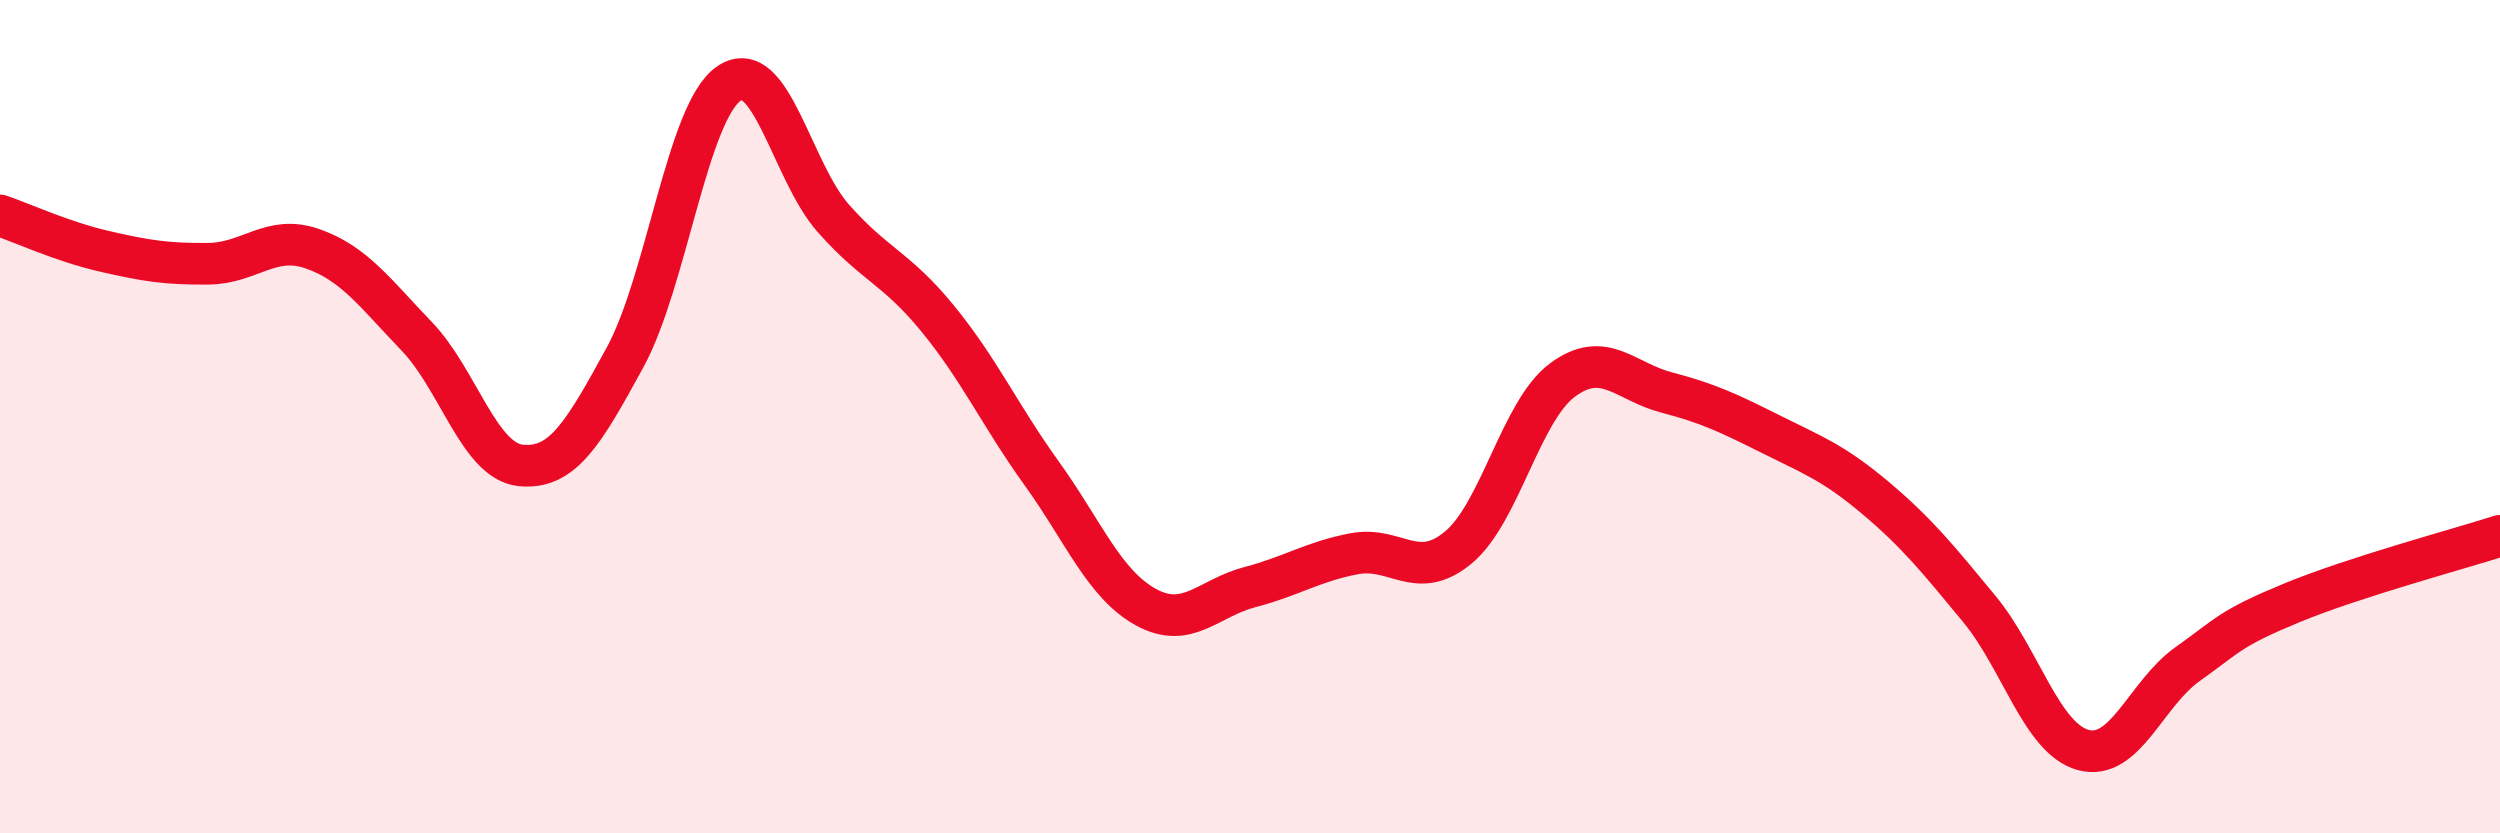
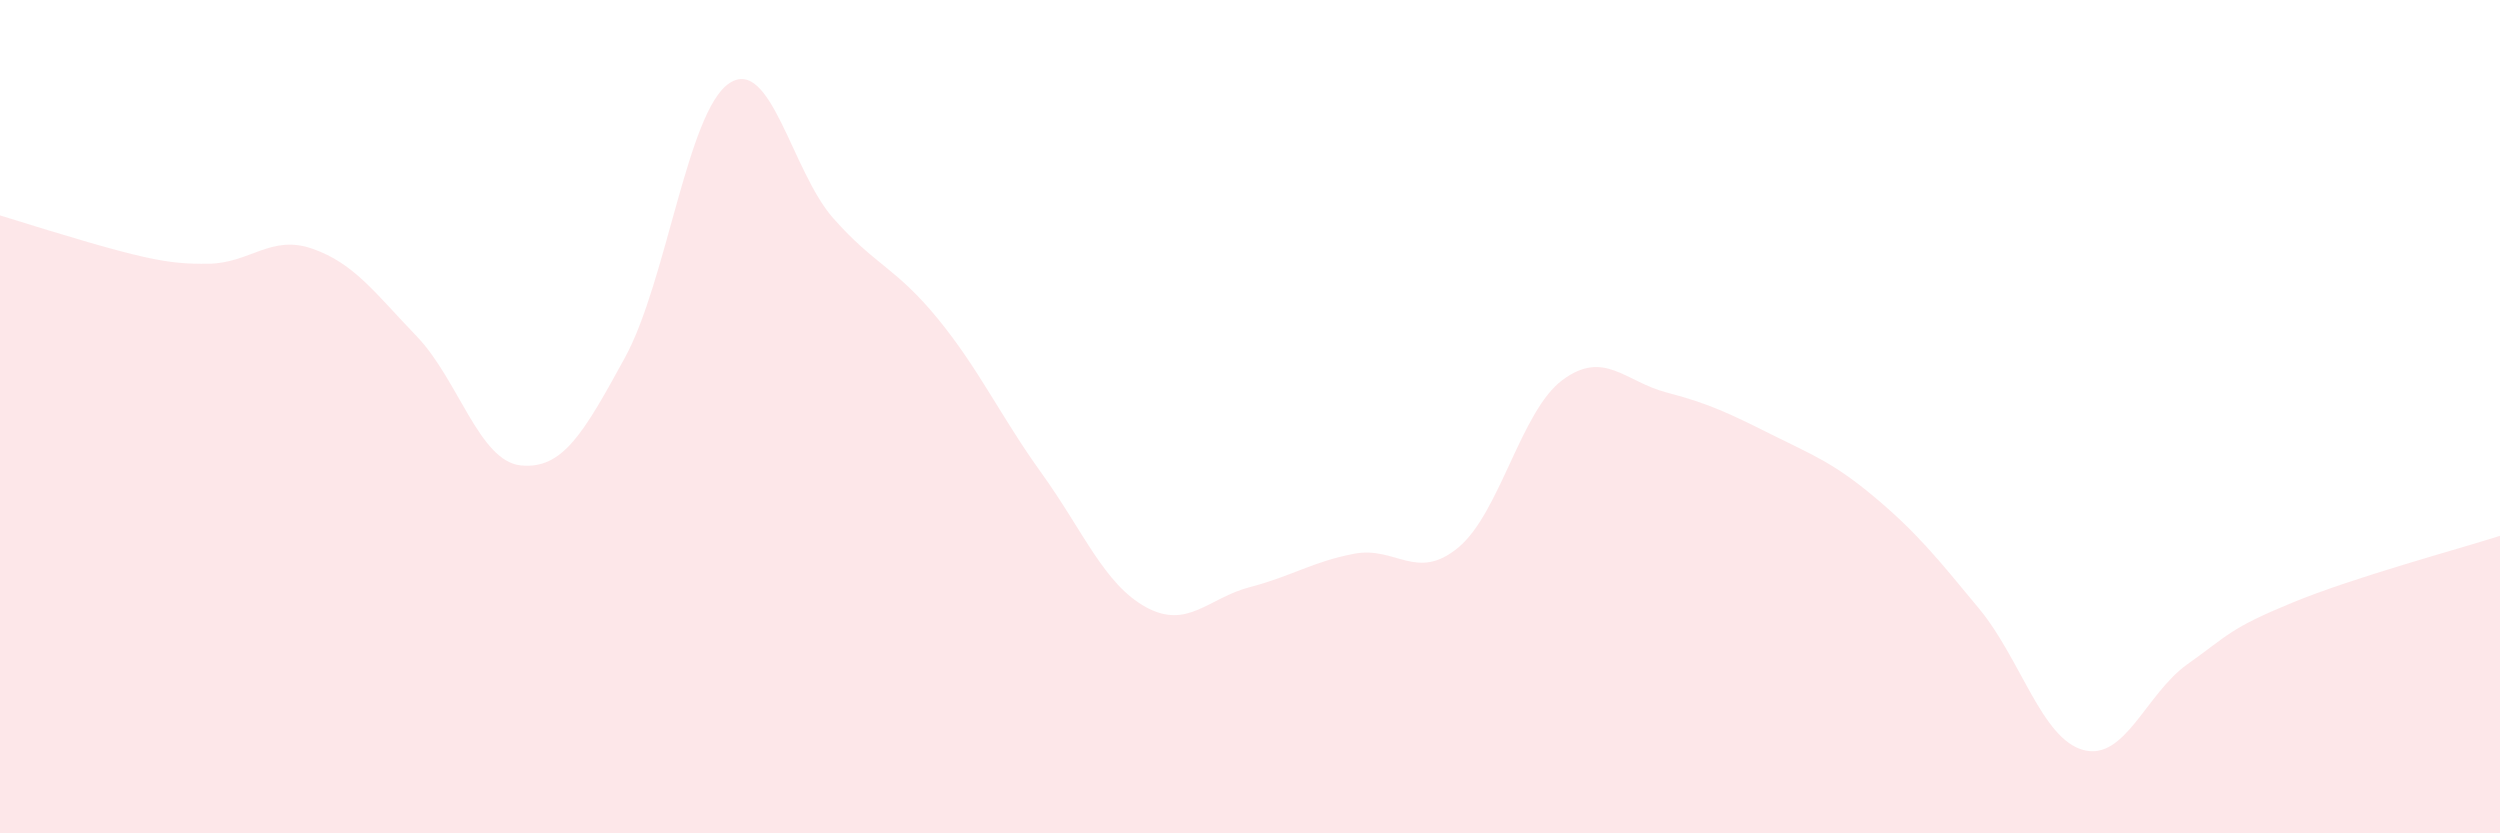
<svg xmlns="http://www.w3.org/2000/svg" width="60" height="20" viewBox="0 0 60 20">
-   <path d="M 0,5.17 C 0.5,5.34 1.5,5.8 2.5,6.03 C 3.5,6.26 4,6.34 5,6.33 C 6,6.32 6.5,5.62 7.5,5.97 C 8.5,6.32 9,7.03 10,8.07 C 11,9.11 11.5,11.07 12.5,11.17 C 13.5,11.27 14,10.41 15,8.58 C 16,6.75 16.5,2.67 17.5,2 C 18.5,1.33 19,4.11 20,5.24 C 21,6.37 21.5,6.42 22.5,7.64 C 23.5,8.86 24,9.97 25,11.36 C 26,12.75 26.5,14.02 27.5,14.57 C 28.5,15.12 29,14.35 30,14.09 C 31,13.83 31.5,13.48 32.5,13.29 C 33.5,13.1 34,13.97 35,13.14 C 36,12.31 36.5,9.86 37.5,9.12 C 38.5,8.38 39,9.16 40,9.42 C 41,9.68 41.5,9.92 42.5,10.42 C 43.5,10.92 44,11.1 45,11.94 C 46,12.78 46.5,13.4 47.5,14.61 C 48.5,15.82 49,17.73 50,18 C 51,18.27 51.5,16.65 52.5,15.94 C 53.5,15.23 53.5,15.09 55,14.47 C 56.5,13.85 59,13.18 60,12.86L60 20L0 20Z" fill="#EB0A25" opacity="0.1" stroke-linecap="round" stroke-linejoin="round" />
-   <path d="M 0,5.17 C 0.5,5.34 1.5,5.8 2.5,6.03 C 3.5,6.26 4,6.34 5,6.33 C 6,6.32 6.5,5.62 7.5,5.97 C 8.5,6.32 9,7.03 10,8.07 C 11,9.11 11.5,11.07 12.5,11.17 C 13.5,11.27 14,10.41 15,8.58 C 16,6.75 16.5,2.67 17.5,2 C 18.5,1.33 19,4.11 20,5.24 C 21,6.37 21.5,6.42 22.5,7.64 C 23.5,8.86 24,9.97 25,11.36 C 26,12.75 26.5,14.02 27.5,14.57 C 28.5,15.12 29,14.35 30,14.09 C 31,13.83 31.5,13.48 32.5,13.29 C 33.5,13.1 34,13.97 35,13.14 C 36,12.31 36.5,9.86 37.5,9.12 C 38.5,8.38 39,9.16 40,9.42 C 41,9.68 41.5,9.92 42.5,10.42 C 43.5,10.92 44,11.1 45,11.94 C 46,12.78 46.5,13.4 47.5,14.61 C 48.5,15.82 49,17.73 50,18 C 51,18.27 51.5,16.65 52.5,15.94 C 53.5,15.23 53.5,15.09 55,14.47 C 56.5,13.85 59,13.18 60,12.86" stroke="#EB0A25" stroke-width="1" fill="none" stroke-linecap="round" stroke-linejoin="round" />
+   <path d="M 0,5.17 C 3.5,6.26 4,6.34 5,6.33 C 6,6.32 6.5,5.62 7.5,5.97 C 8.5,6.32 9,7.03 10,8.07 C 11,9.11 11.5,11.07 12.5,11.17 C 13.5,11.27 14,10.41 15,8.58 C 16,6.75 16.5,2.67 17.5,2 C 18.5,1.33 19,4.11 20,5.24 C 21,6.37 21.5,6.42 22.5,7.64 C 23.5,8.86 24,9.97 25,11.36 C 26,12.75 26.5,14.02 27.5,14.57 C 28.5,15.12 29,14.35 30,14.09 C 31,13.83 31.5,13.48 32.5,13.29 C 33.5,13.1 34,13.97 35,13.14 C 36,12.31 36.5,9.86 37.5,9.12 C 38.5,8.38 39,9.16 40,9.42 C 41,9.68 41.5,9.92 42.5,10.42 C 43.5,10.92 44,11.1 45,11.94 C 46,12.78 46.5,13.4 47.5,14.61 C 48.5,15.82 49,17.73 50,18 C 51,18.27 51.5,16.65 52.5,15.94 C 53.5,15.23 53.5,15.09 55,14.47 C 56.5,13.85 59,13.18 60,12.86L60 20L0 20Z" fill="#EB0A25" opacity="0.1" stroke-linecap="round" stroke-linejoin="round" />
</svg>